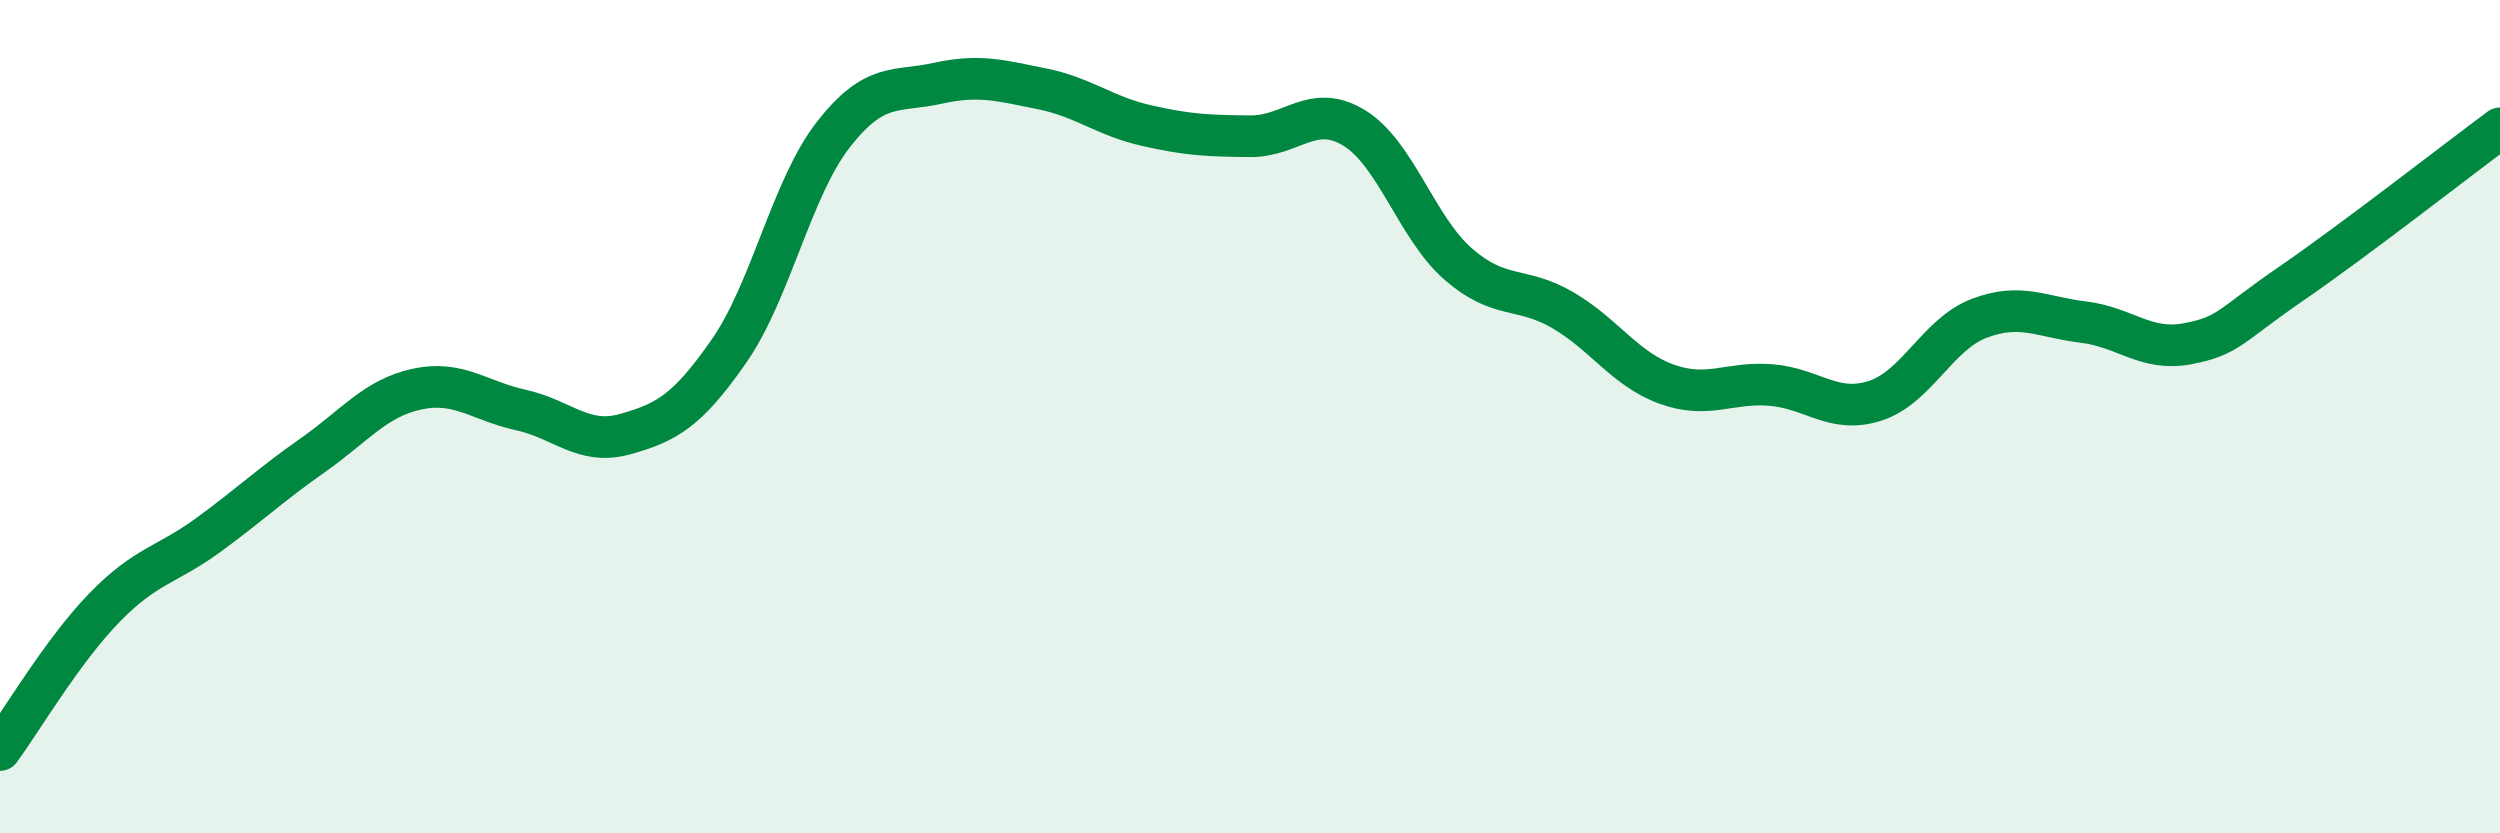
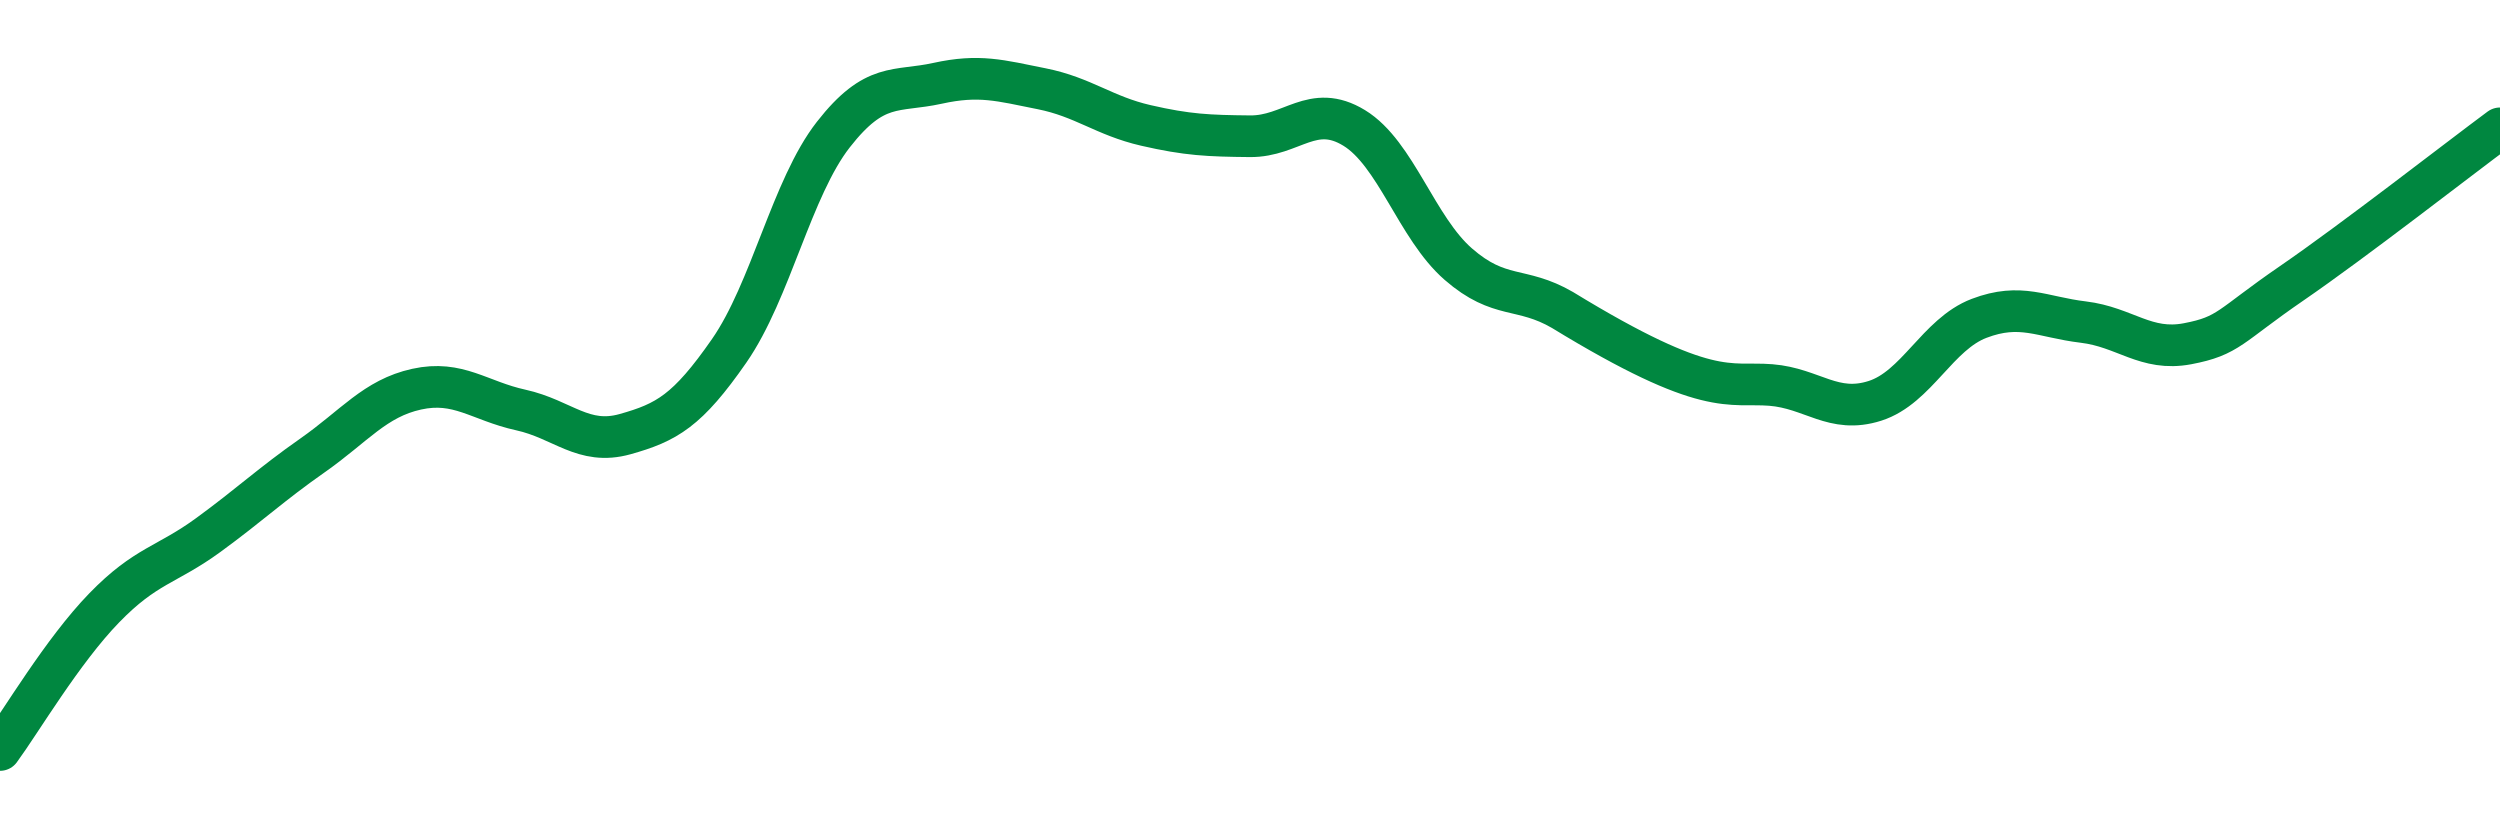
<svg xmlns="http://www.w3.org/2000/svg" width="60" height="20" viewBox="0 0 60 20">
-   <path d="M 0,18 C 0.5,17.32 1.5,15.62 2.5,14.59 C 3.5,13.56 4,13.57 5,12.84 C 6,12.11 6.5,11.63 7.5,10.93 C 8.5,10.23 9,9.56 10,9.34 C 11,9.12 11.5,9.62 12.5,9.84 C 13.5,10.06 14,10.7 15,10.42 C 16,10.14 16.5,9.86 17.5,8.42 C 18.5,6.98 19,4.51 20,3.23 C 21,1.95 21.5,2.22 22.5,2 C 23.5,1.78 24,1.93 25,2.13 C 26,2.33 26.5,2.78 27.5,3.01 C 28.5,3.24 29,3.26 30,3.27 C 31,3.28 31.5,2.46 32.5,3.07 C 33.5,3.68 34,5.47 35,6.34 C 36,7.21 36.5,6.86 37.5,7.44 C 38.5,8.02 39,8.86 40,9.22 C 41,9.58 41.5,9.16 42.5,9.24 C 43.5,9.32 44,9.94 45,9.62 C 46,9.3 46.5,8.02 47.5,7.64 C 48.5,7.26 49,7.61 50,7.73 C 51,7.85 51.5,8.44 52.5,8.25 C 53.5,8.06 53.5,7.83 55,6.8 C 56.5,5.77 59,3.82 60,3.08L60 20L0 20Z" fill="#008740" opacity="0.1" stroke-linecap="round" stroke-linejoin="round" />
-   <path d="M 0,18 C 0.5,17.32 1.5,15.62 2.5,14.59 C 3.5,13.56 4,13.57 5,12.84 C 6,12.11 6.5,11.63 7.5,10.93 C 8.5,10.23 9,9.56 10,9.34 C 11,9.12 11.5,9.62 12.5,9.84 C 13.5,10.06 14,10.7 15,10.42 C 16,10.14 16.5,9.86 17.5,8.42 C 18.5,6.98 19,4.51 20,3.23 C 21,1.95 21.5,2.22 22.5,2 C 23.5,1.78 24,1.93 25,2.13 C 26,2.33 26.5,2.78 27.5,3.01 C 28.5,3.24 29,3.26 30,3.27 C 31,3.28 31.5,2.46 32.5,3.07 C 33.5,3.68 34,5.47 35,6.34 C 36,7.21 36.5,6.86 37.5,7.44 C 38.5,8.02 39,8.86 40,9.22 C 41,9.58 41.5,9.16 42.5,9.24 C 43.5,9.32 44,9.94 45,9.62 C 46,9.3 46.5,8.02 47.5,7.64 C 48.5,7.26 49,7.61 50,7.73 C 51,7.85 51.5,8.44 52.5,8.25 C 53.5,8.06 53.5,7.83 55,6.8 C 56.5,5.77 59,3.82 60,3.08" stroke="#008740" stroke-width="1" fill="none" stroke-linecap="round" stroke-linejoin="round" />
+   <path d="M 0,18 C 0.5,17.32 1.5,15.62 2.5,14.59 C 3.5,13.56 4,13.57 5,12.84 C 6,12.11 6.5,11.63 7.5,10.93 C 8.5,10.23 9,9.56 10,9.34 C 11,9.12 11.5,9.62 12.5,9.84 C 13.5,10.06 14,10.7 15,10.42 C 16,10.14 16.5,9.86 17.5,8.42 C 18.5,6.98 19,4.51 20,3.23 C 21,1.95 21.5,2.22 22.5,2 C 23.5,1.78 24,1.93 25,2.13 C 26,2.33 26.5,2.78 27.5,3.01 C 28.5,3.24 29,3.26 30,3.27 C 31,3.28 31.5,2.46 32.5,3.07 C 33.5,3.68 34,5.47 35,6.34 C 36,7.21 36.5,6.86 37.5,7.44 C 41,9.58 41.5,9.16 42.5,9.24 C 43.5,9.32 44,9.94 45,9.62 C 46,9.3 46.5,8.02 47.5,7.64 C 48.5,7.26 49,7.61 50,7.73 C 51,7.85 51.5,8.44 52.5,8.25 C 53.5,8.06 53.5,7.83 55,6.8 C 56.5,5.77 59,3.82 60,3.08" stroke="#008740" stroke-width="1" fill="none" stroke-linecap="round" stroke-linejoin="round" />
</svg>